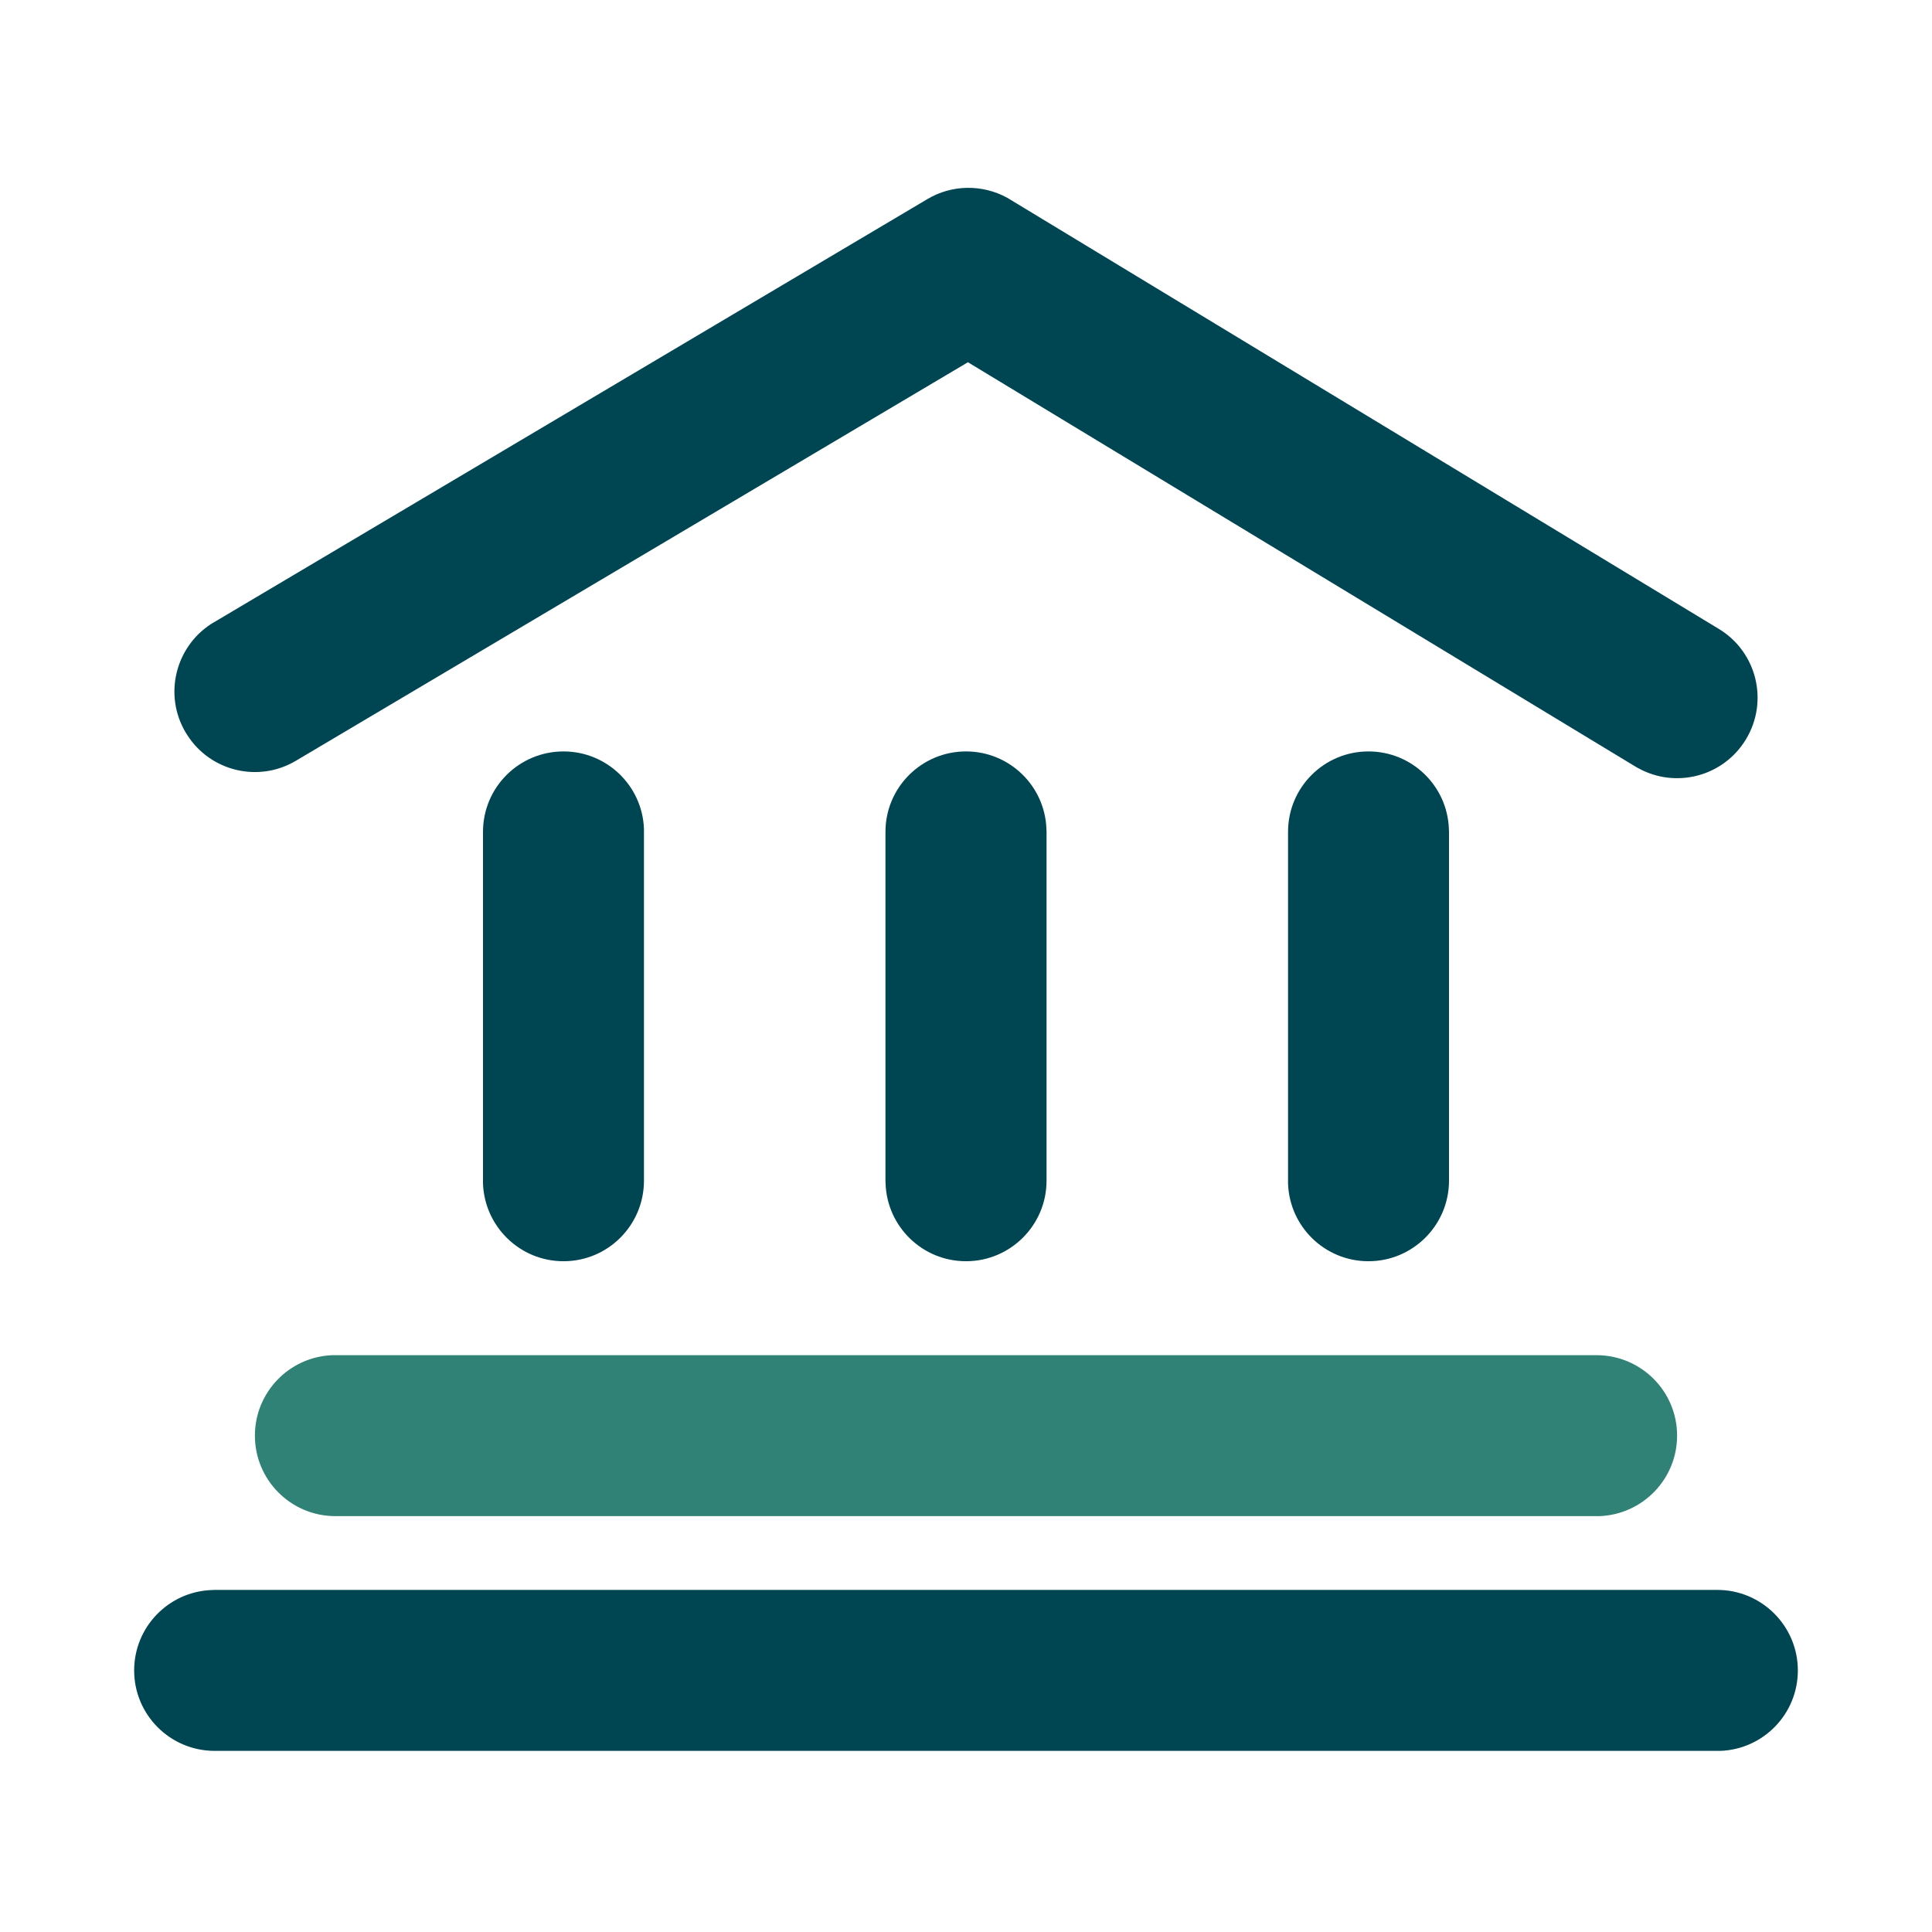
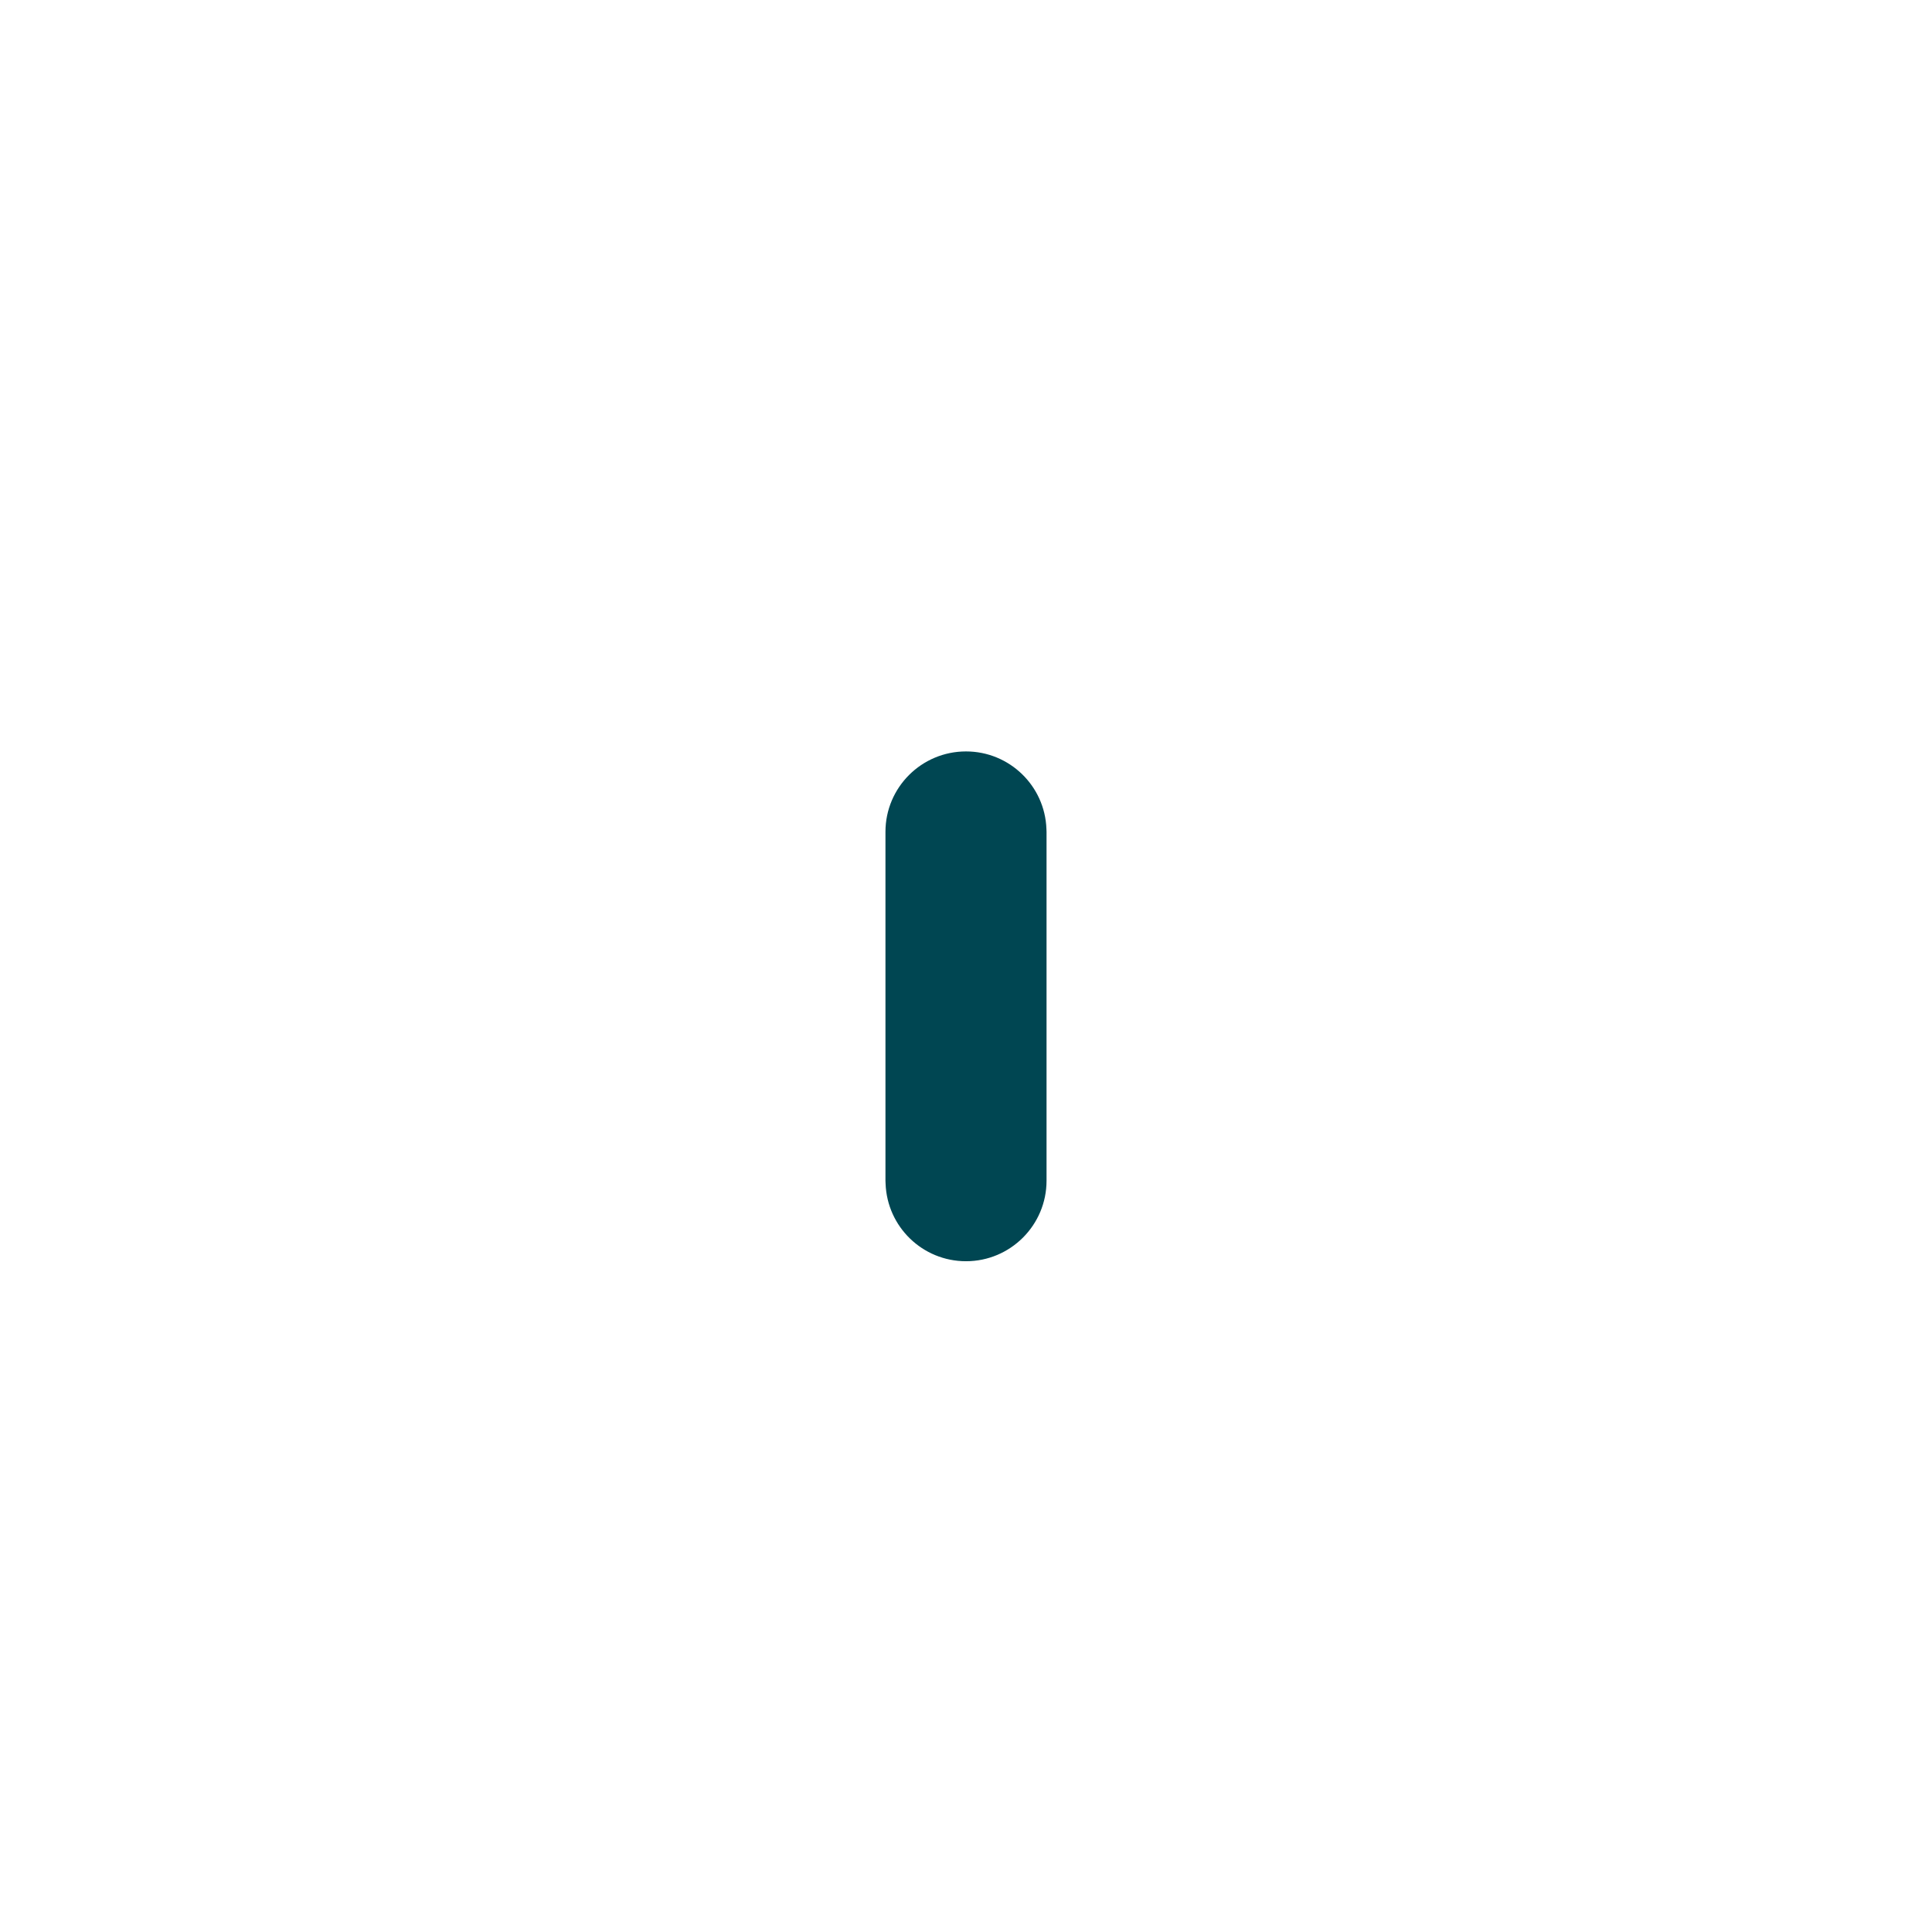
<svg xmlns="http://www.w3.org/2000/svg" width="16" height="16" viewBox="0 0 16 16" fill="none">
-   <path d="M13.222 11.223C13.59 11.223 13.889 11.521 13.889 11.889C13.889 12.249 13.604 12.542 13.247 12.556L13.222 12.556H2.778C2.41 12.556 2.111 12.258 2.111 11.889C2.111 11.53 2.396 11.236 2.753 11.223L2.778 11.223H13.222Z" fill="#308276" />
-   <path d="M14.222 13.167C14.59 13.167 14.889 13.466 14.889 13.834C14.889 14.194 14.604 14.487 14.247 14.5L14.222 14.5H1.778C1.41 14.5 1.111 14.202 1.111 13.834C1.111 13.474 1.396 13.181 1.753 13.168L1.778 13.167H14.222Z" fill="#004652" />
  <path d="M8 6.223C8.36 6.223 8.653 6.508 8.666 6.864L8.667 6.889V9.778C8.667 10.146 8.368 10.445 8 10.445C7.64 10.445 7.347 10.16 7.334 9.803L7.333 9.778V6.889C7.333 6.521 7.632 6.223 8 6.223Z" fill="#004652" />
-   <path d="M11.333 6.223C11.693 6.223 11.986 6.508 11.999 6.864L12 6.889V9.778C12 10.146 11.701 10.445 11.333 10.445C10.973 10.445 10.68 10.16 10.667 9.803L10.667 9.778V6.889C10.667 6.521 10.965 6.223 11.333 6.223Z" fill="#004652" />
-   <path d="M4.667 6.223C5.026 6.223 5.32 6.508 5.333 6.864L5.333 6.889V9.778C5.333 10.146 5.035 10.445 4.667 10.445C4.307 10.445 4.014 10.16 4 9.803L4 9.778V6.889C4 6.521 4.298 6.223 4.667 6.223Z" fill="#004652" />
-   <path d="M7.68 1.649C7.883 1.528 8.134 1.525 8.34 1.637L8.365 1.652L14.234 5.208C14.549 5.398 14.65 5.808 14.459 6.123C14.273 6.431 13.878 6.534 13.566 6.361L13.543 6.348L8.016 3L2.451 6.3C2.142 6.484 1.745 6.389 1.552 6.089L1.538 6.067C1.354 5.758 1.45 5.361 1.749 5.167L1.771 5.154L7.68 1.649Z" fill="#004652" />
</svg>